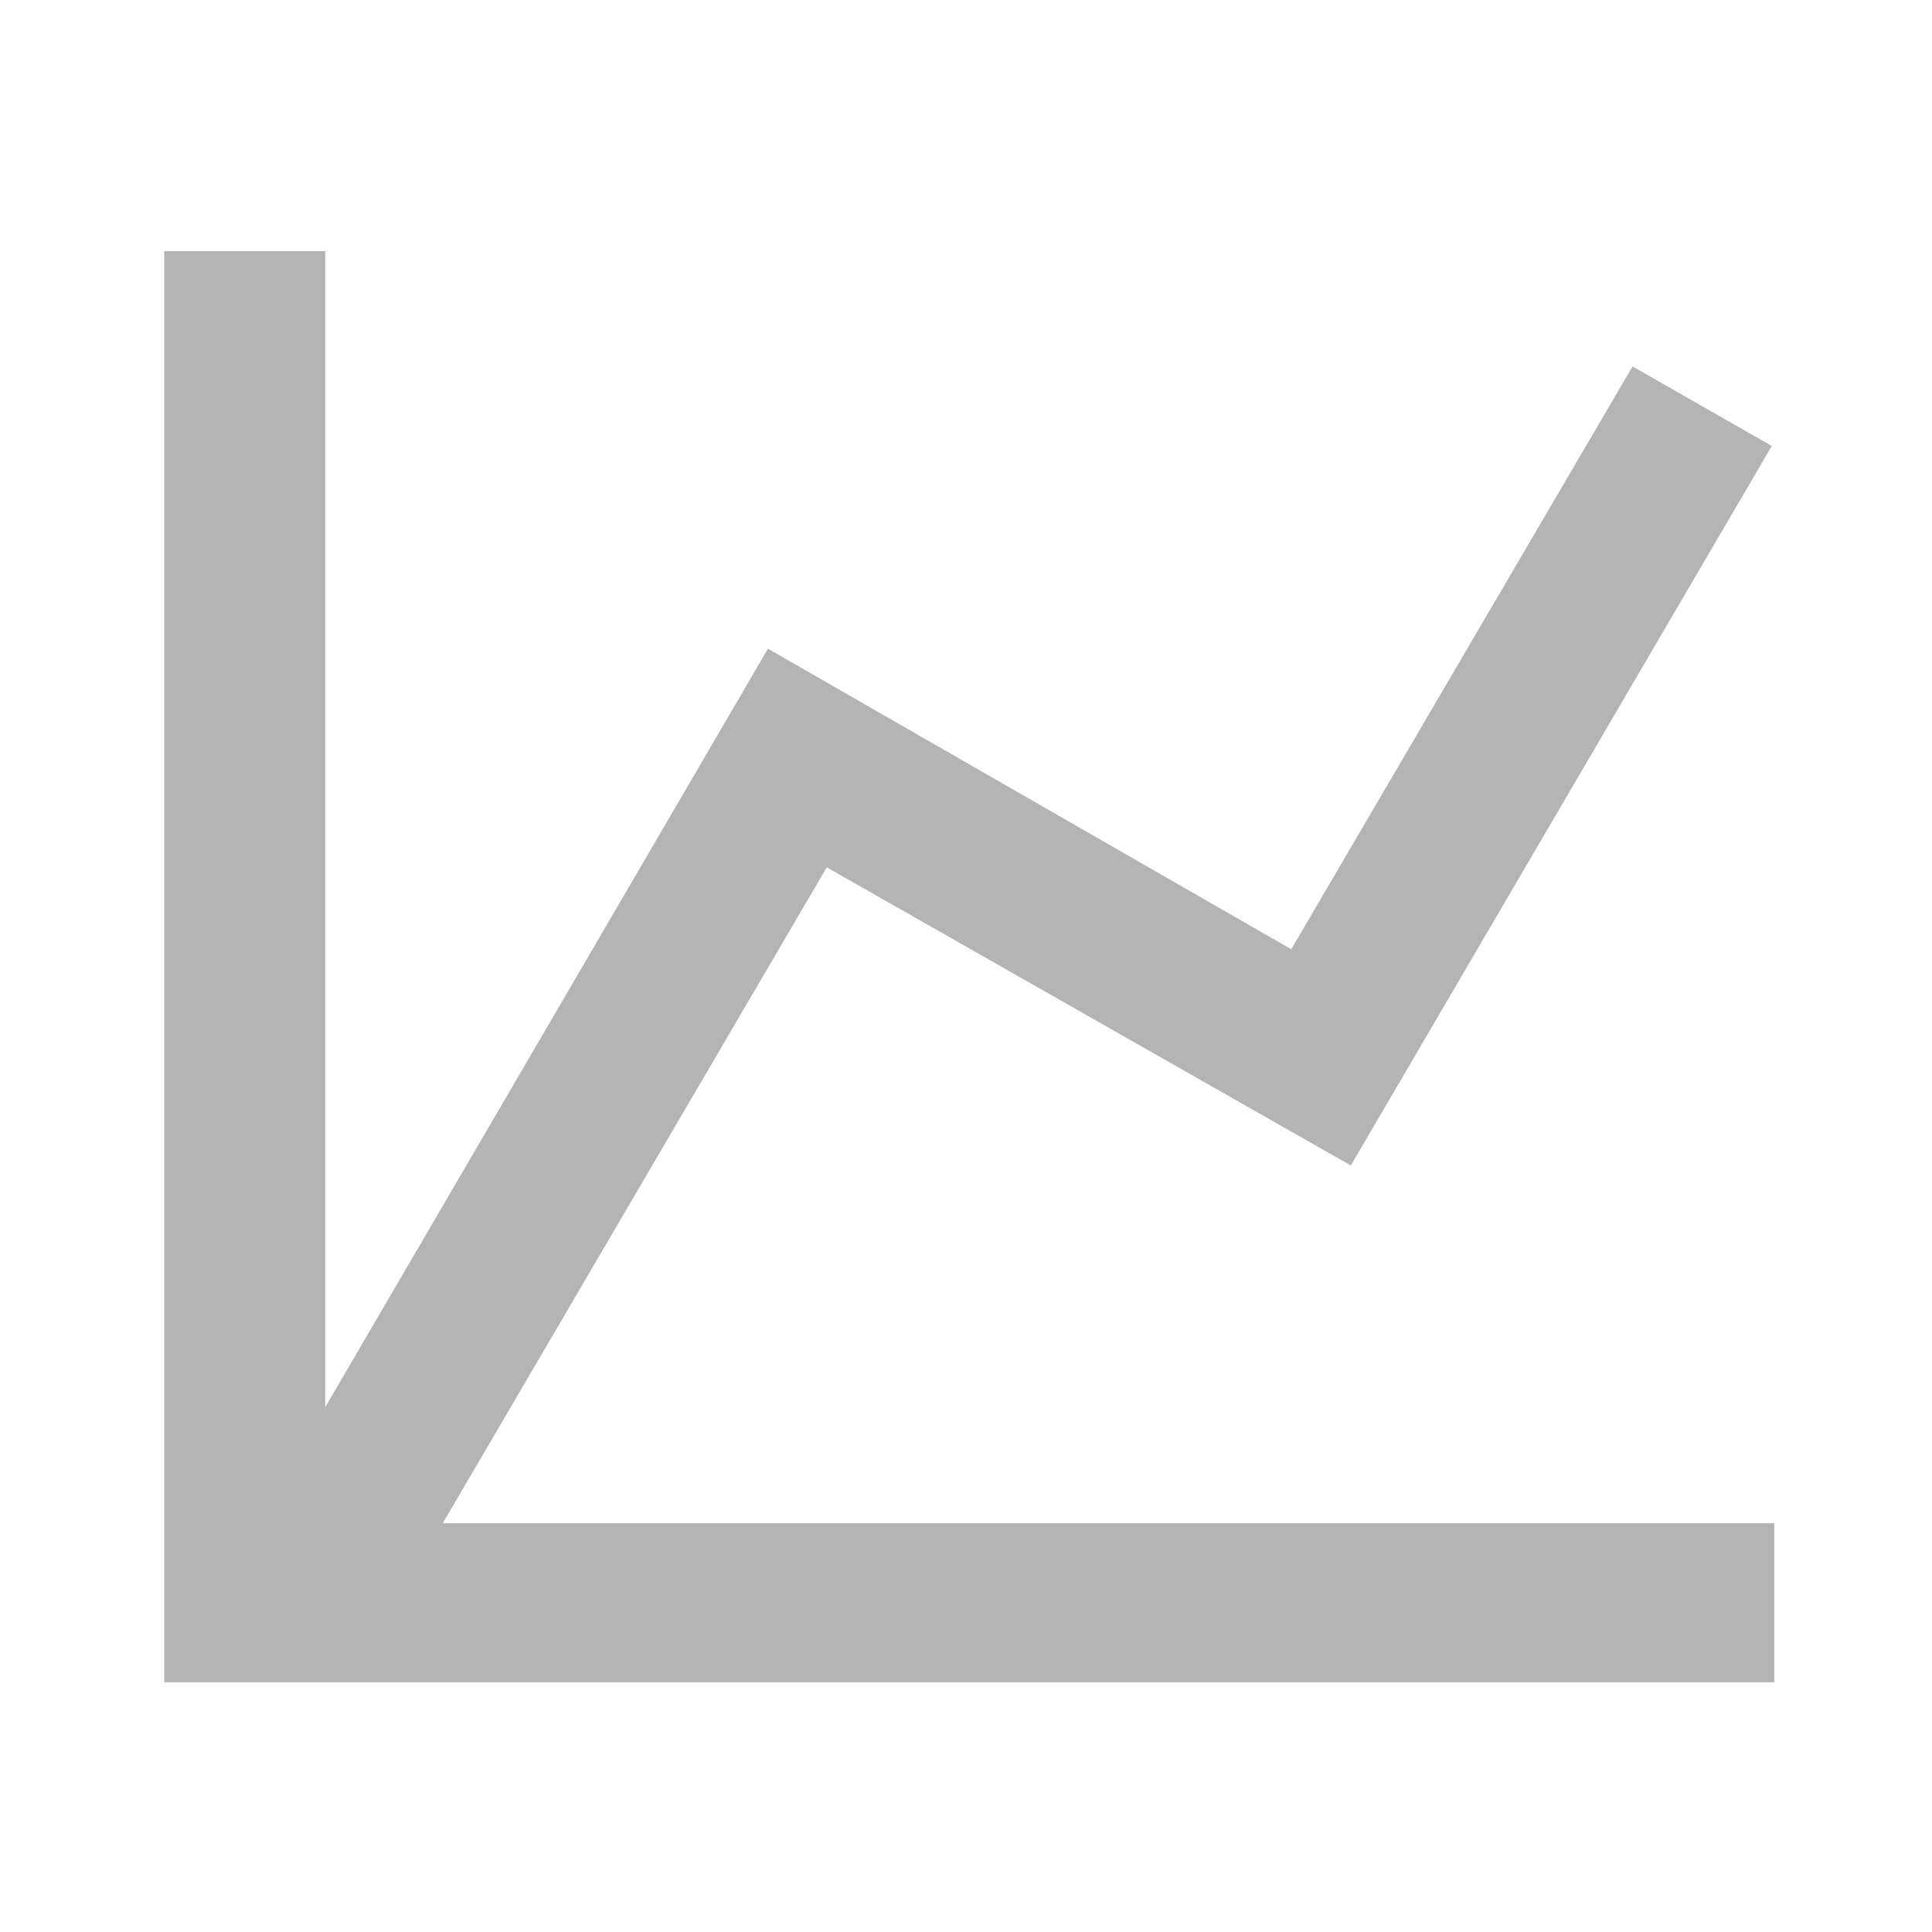
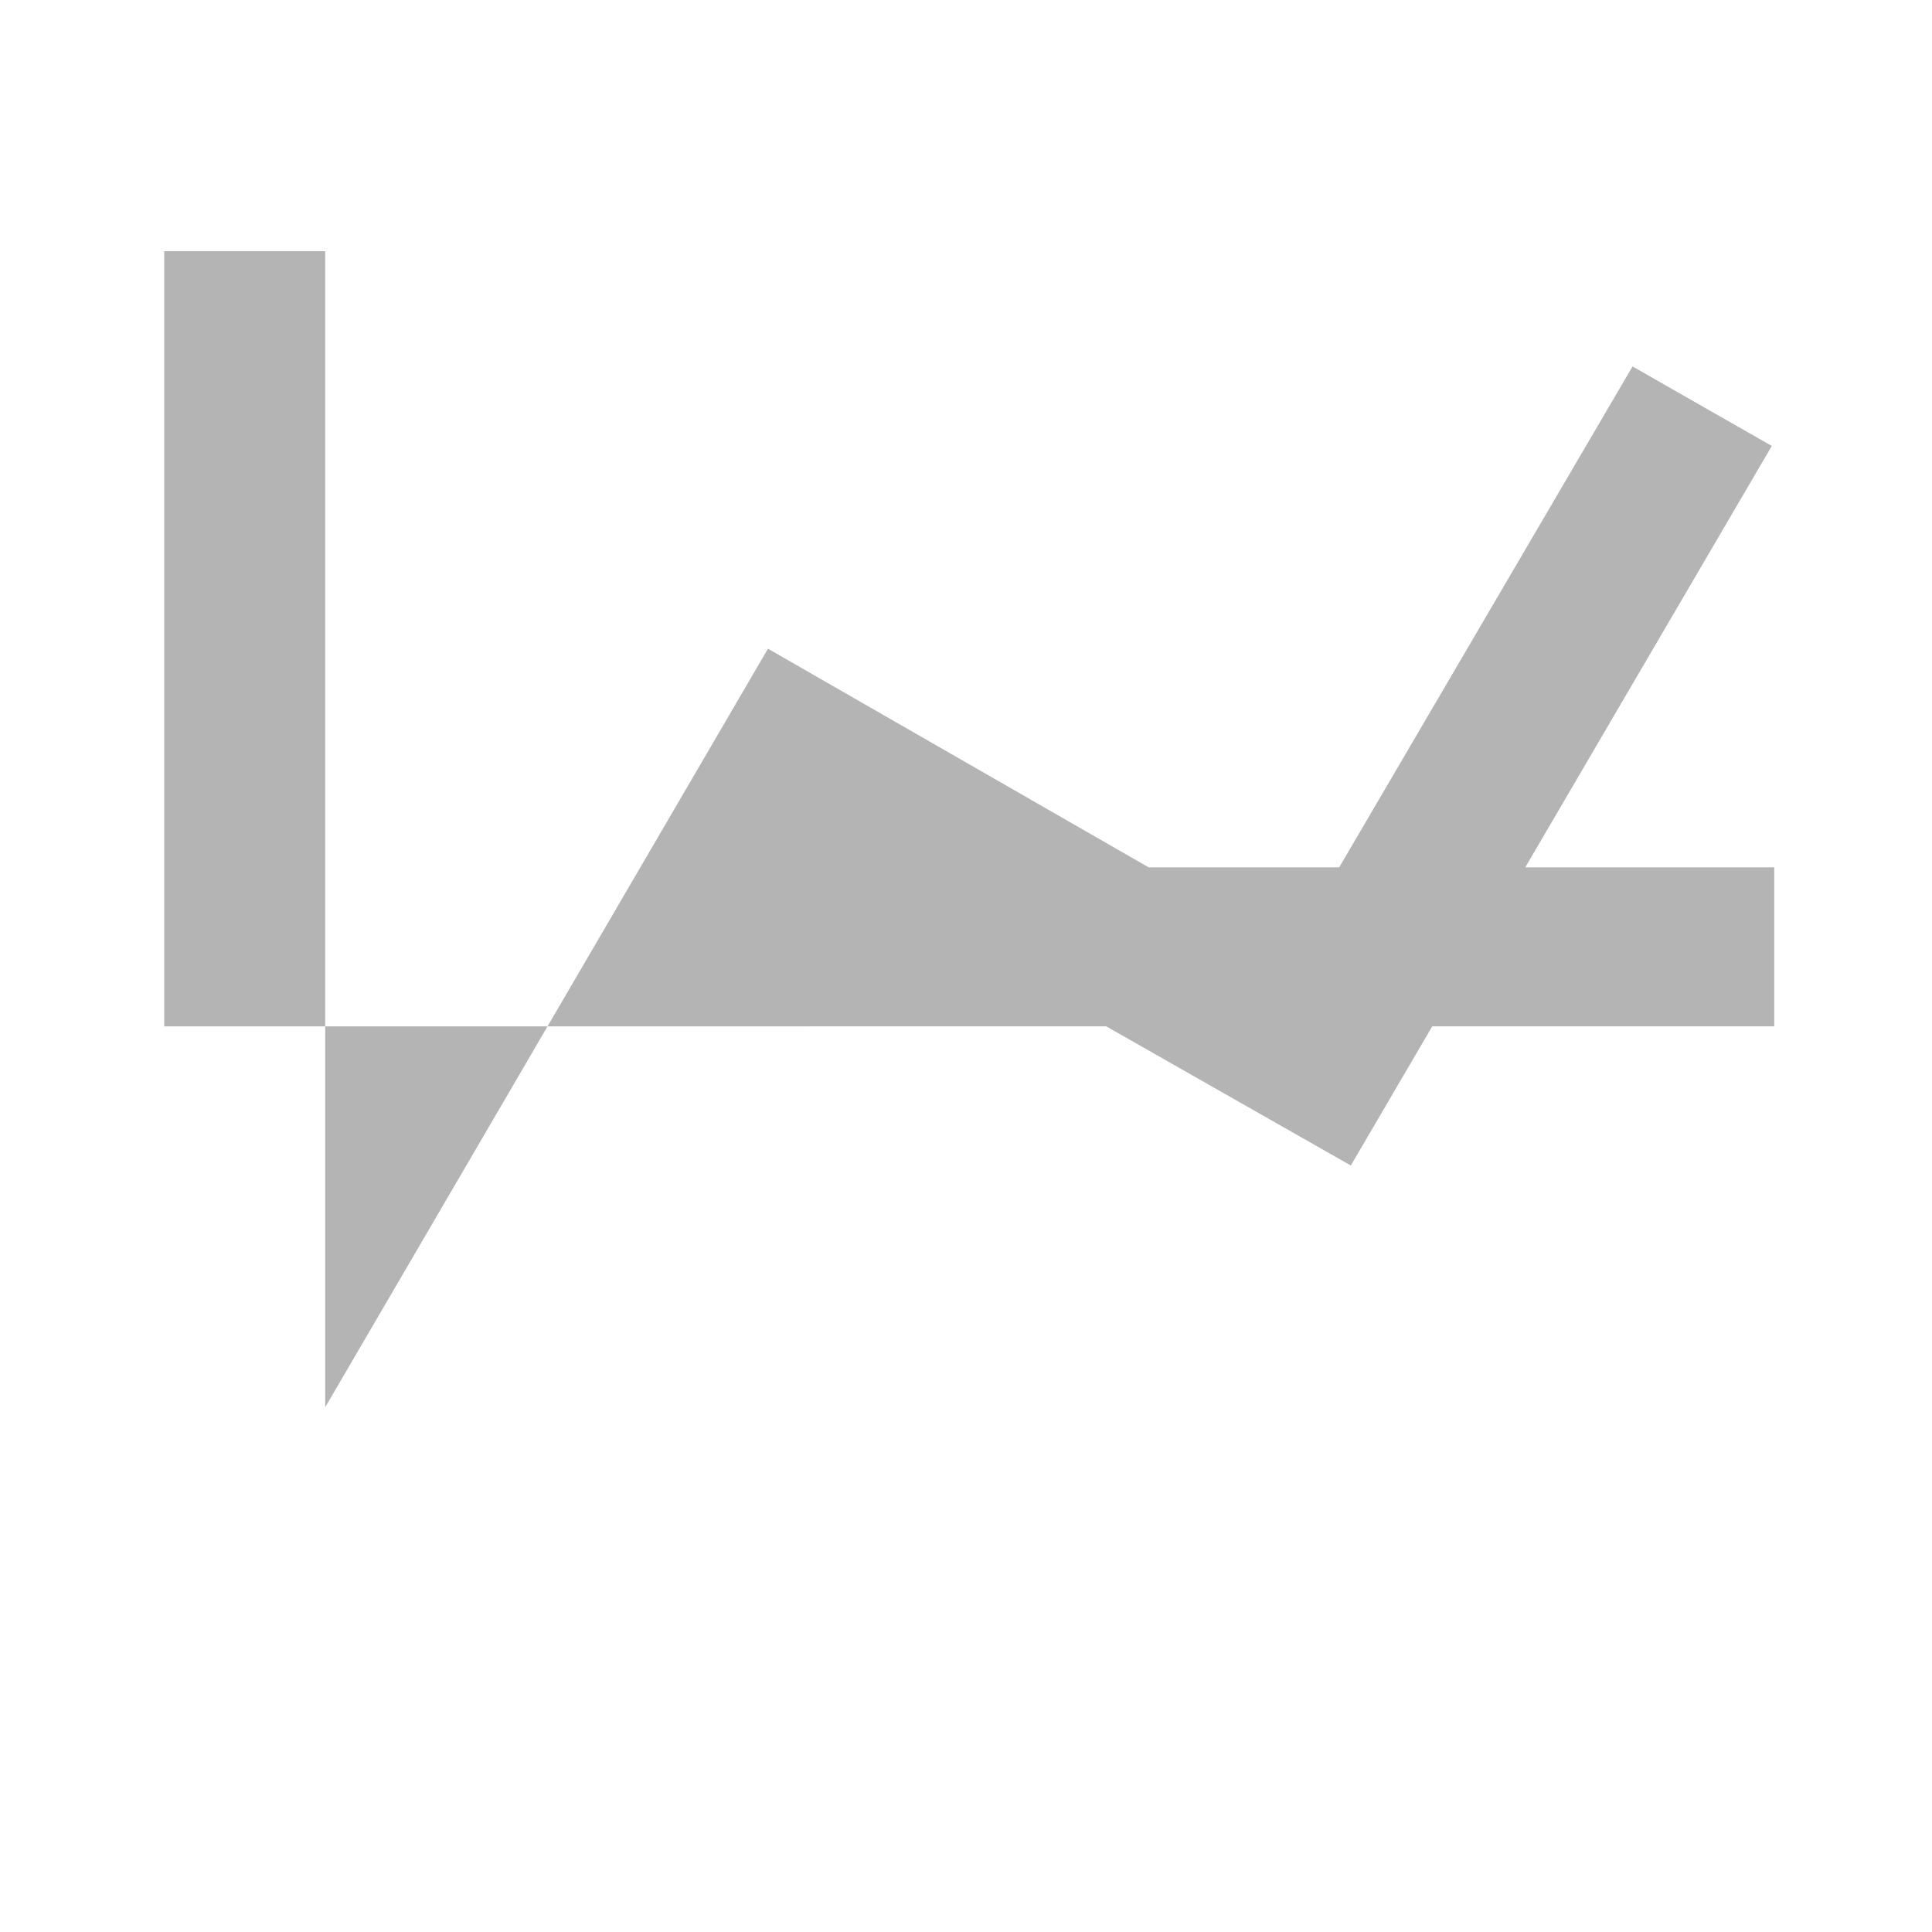
<svg xmlns="http://www.w3.org/2000/svg" width="200" height="200" viewBox="0 0 200 200">
  <g id="Group_370" data-name="Group 370" transform="translate(-10528 14797)">
    <g id="Group_366" data-name="Group 366" transform="translate(10528 -14797)">
-       <rect id="Rectangle_1304" data-name="Rectangle 1304" width="200" height="200" fill="none" />
-     </g>
-     <path id="chart-line" d="M116.669,72.265,152,11.934l14.417,8.231L122.836,94.652,68.585,63.787l-39.751,67.9H166.67v16.461H0V0H16.667V119.673L62.5,41.153Z" transform="translate(10545 -14771)" fill="#b4b4b4" />
+       </g>
+     <path id="chart-line" d="M116.669,72.265,152,11.934l14.417,8.231L122.836,94.652,68.585,63.787H166.67v16.461H0V0H16.667V119.673L62.5,41.153Z" transform="translate(10545 -14771)" fill="#b4b4b4" />
  </g>
</svg>